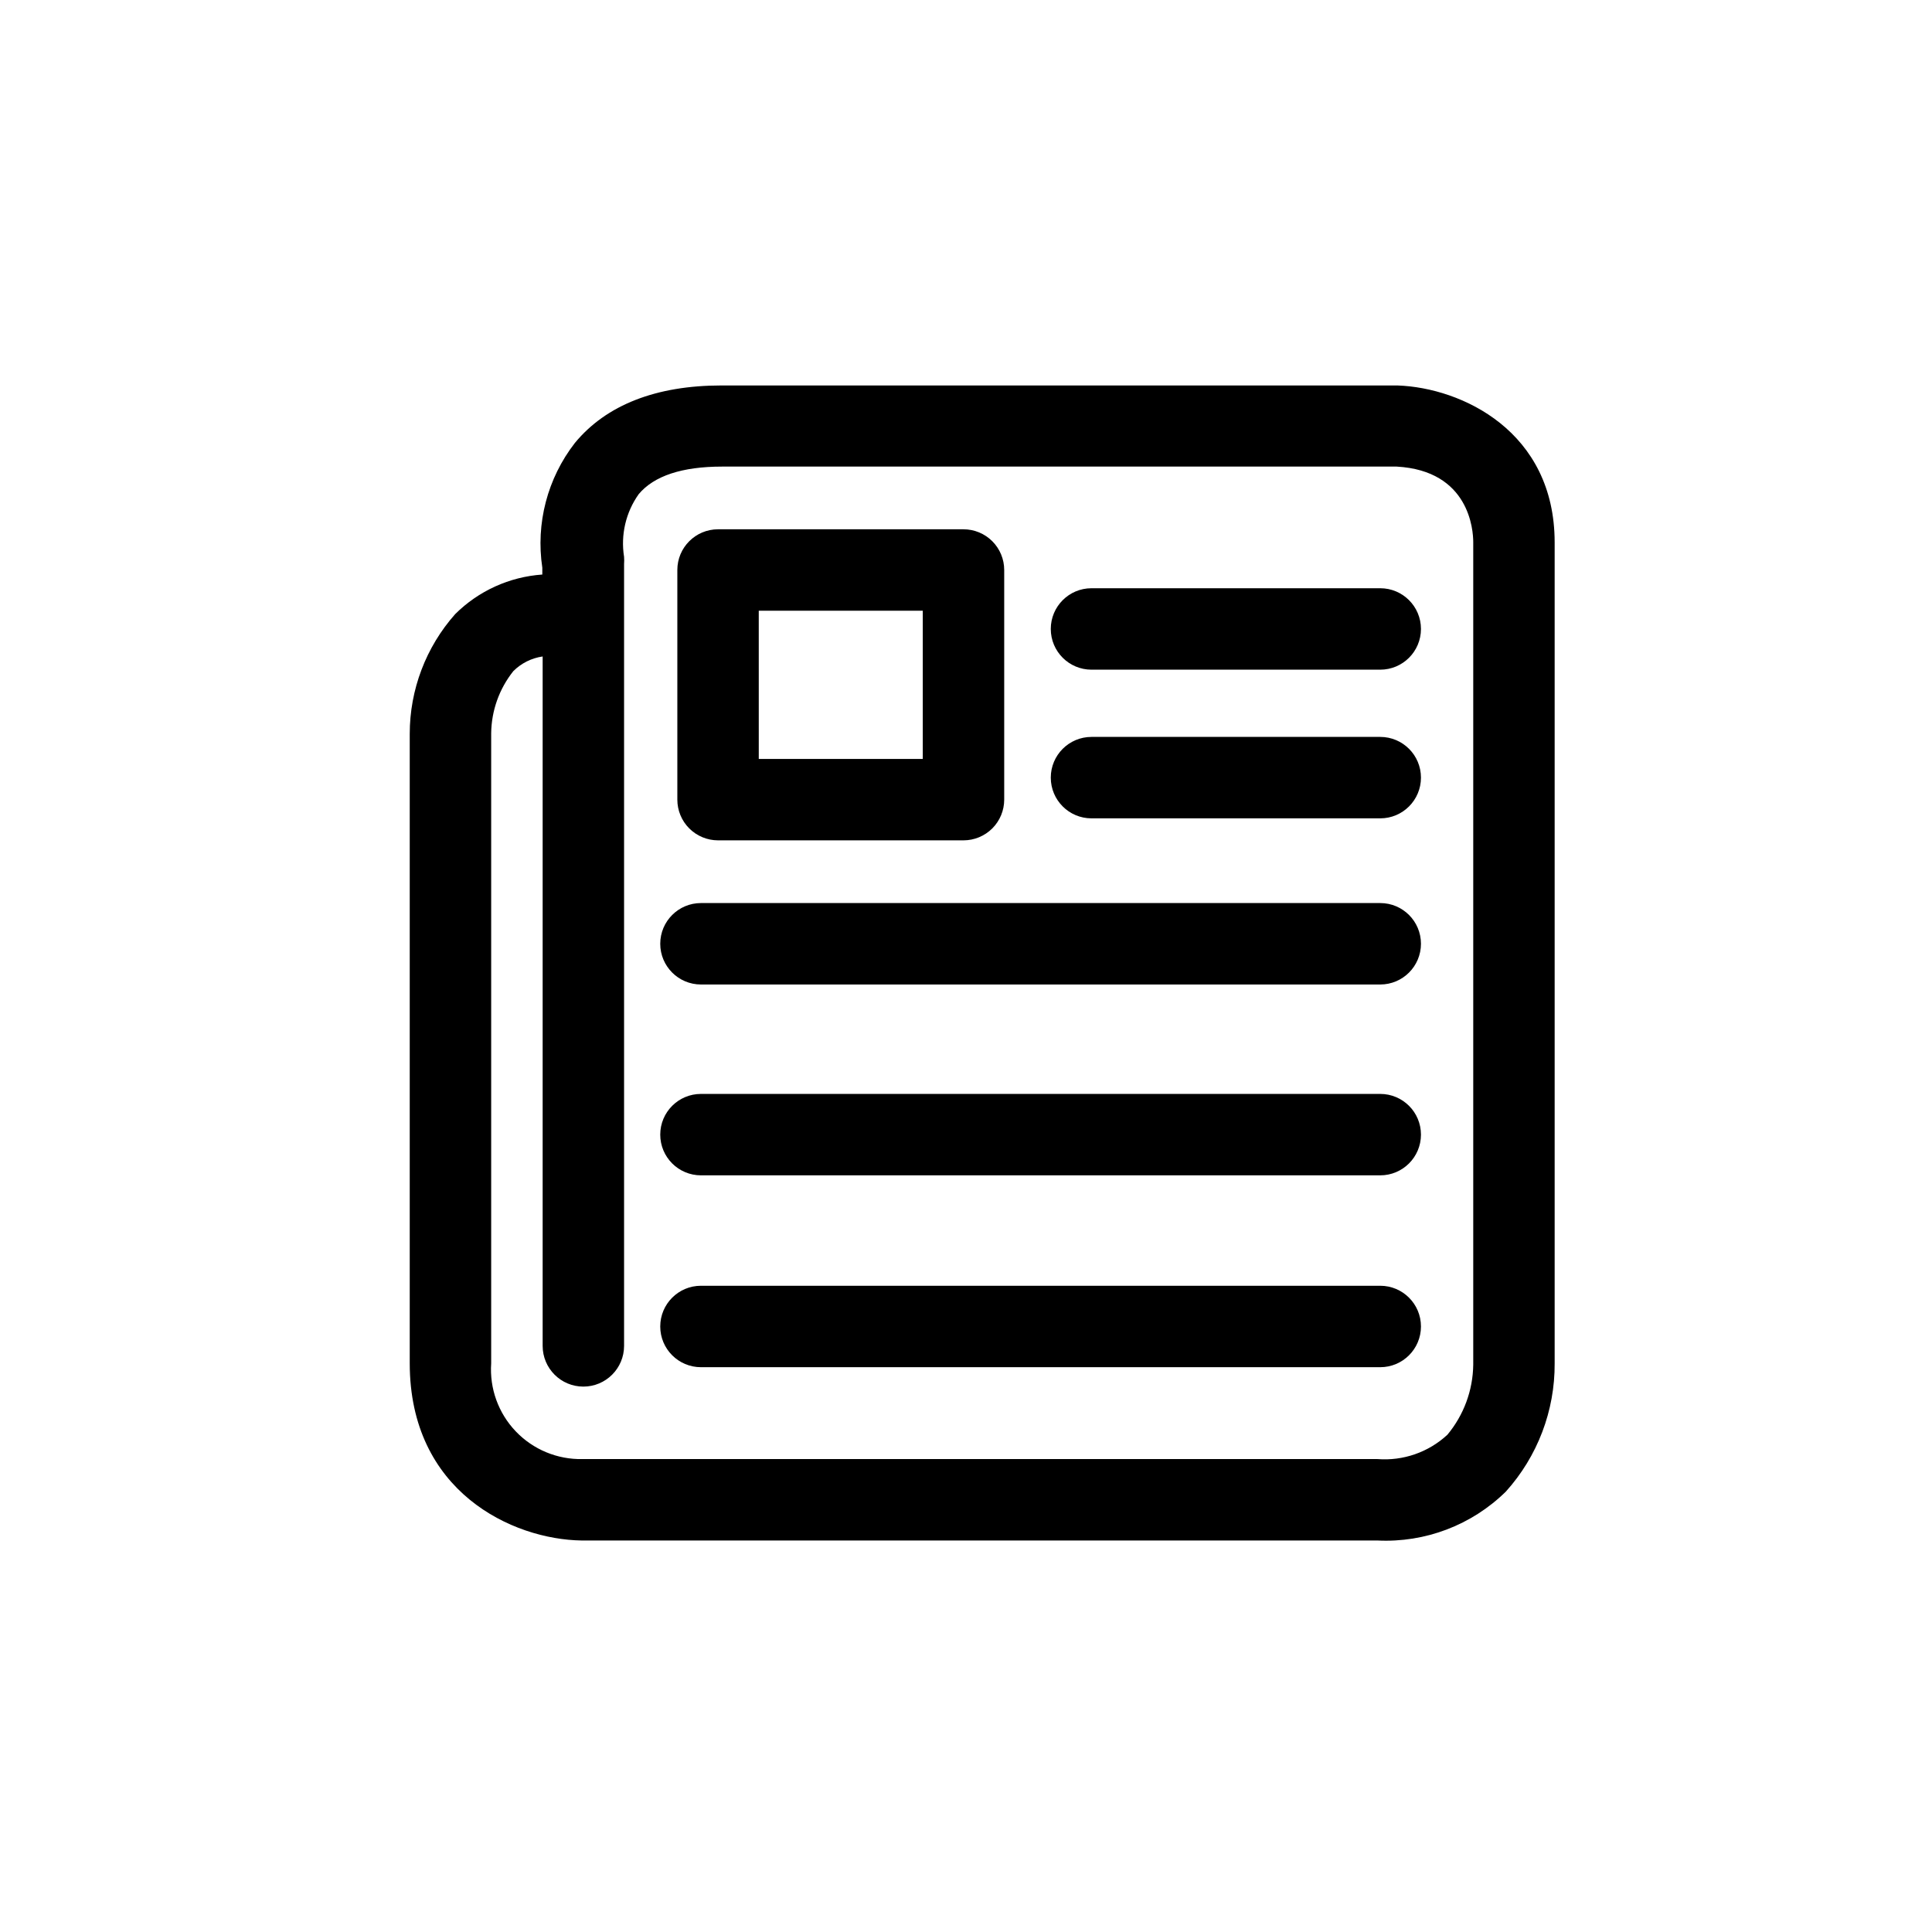
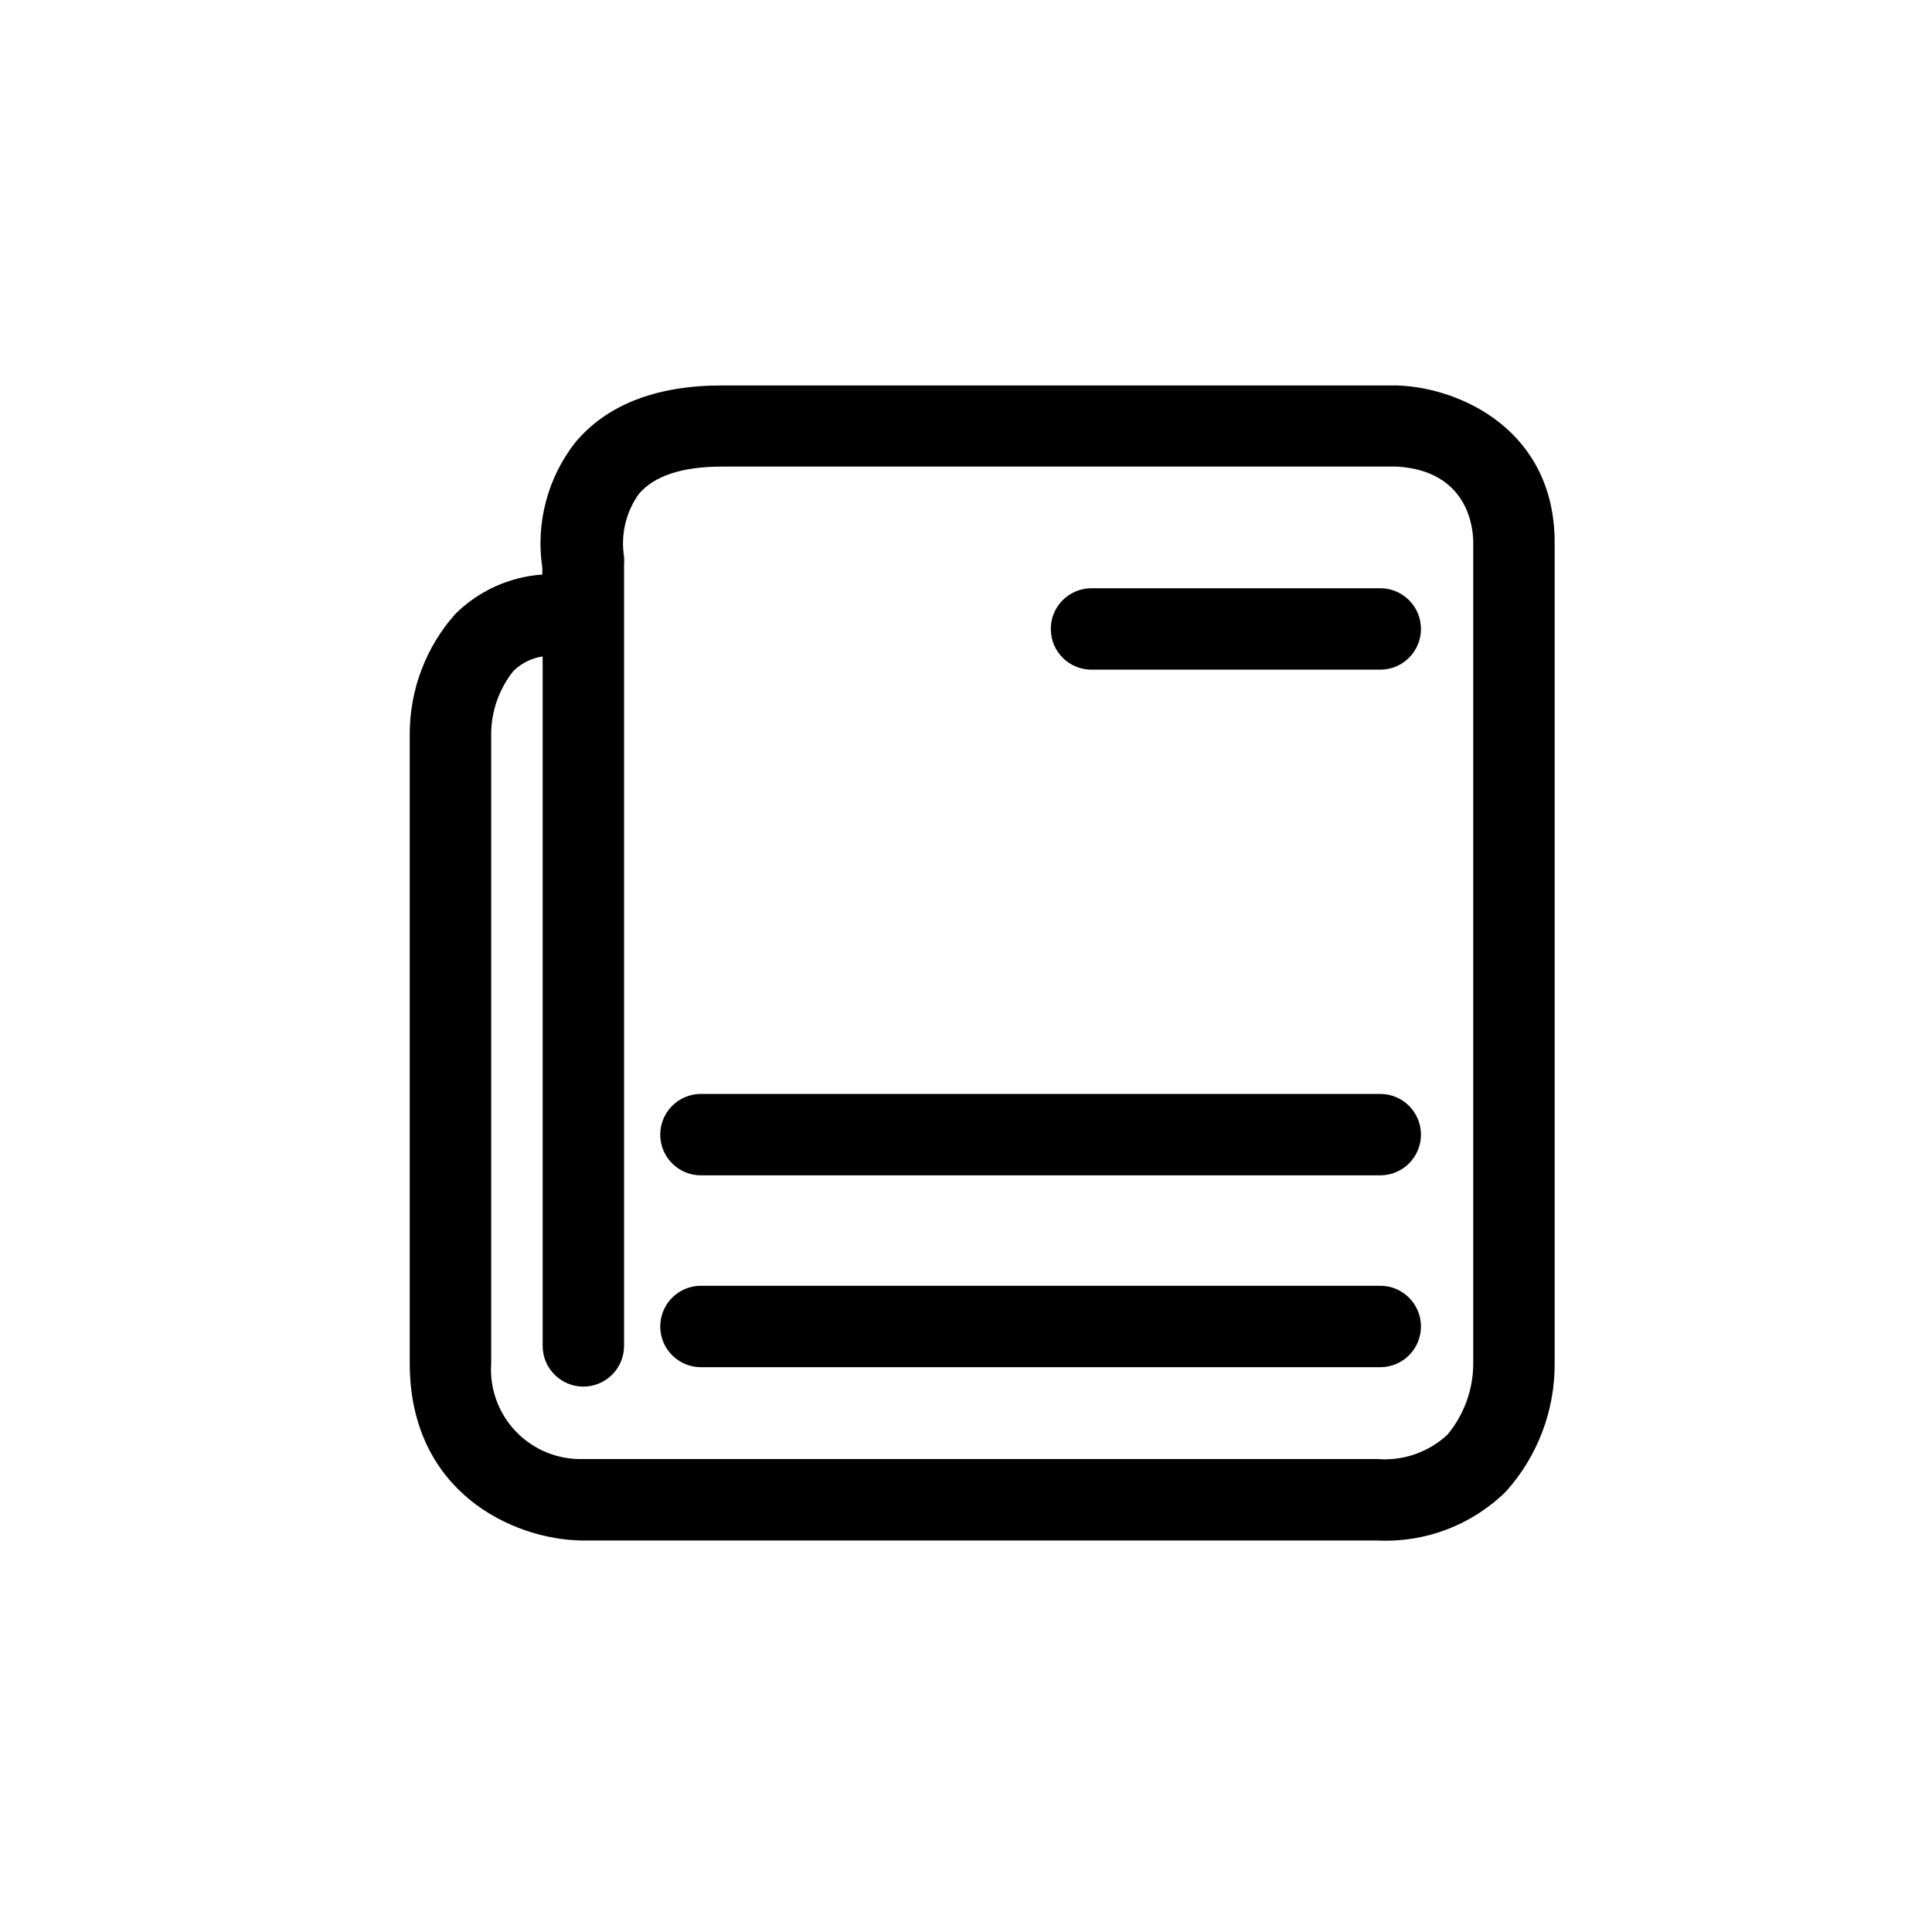
<svg xmlns="http://www.w3.org/2000/svg" fill="#000000" width="800px" height="800px" version="1.1" viewBox="144 144 512 512">
  <g>
    <path d="m556 505.29v-217.53c0-29.477-24.645-41.004-41.605-41.605l-179.2-0.004c-17.266 0-30.516 5.137-38.844 15.234l-0.004 0.004c-7.277 9.375-10.398 21.324-8.629 33.059v1.812c-8.711 0.605-16.906 4.332-23.094 10.488-7.754 8.746-12.039 20.031-12.039 31.723v166.82c0 34.012 27.191 46.699 45.578 46.957h210.88c12.648 0.621 24.977-4.074 34.012-12.949 8.406-9.324 13.023-21.453 12.945-34.008zm-28.441 18.949v-0.004c-5.004 4.637-11.715 6.965-18.516 6.434h-210.66c-6.672 0.148-13.102-2.519-17.707-7.348-4.609-4.828-6.969-11.375-6.508-18.031v-166.99c0.074-5.981 2.141-11.77 5.871-16.445 2.102-2.098 4.828-3.461 7.769-3.883v182.7c0 5.961 4.828 10.793 10.789 10.793 5.957 0 10.789-4.832 10.789-10.793v-207.17c0.047-0.645 0.047-1.297 0-1.941-0.934-5.836 0.461-11.801 3.887-16.617 4.059-4.832 11.48-7.293 22.098-7.293h178.77c19.293 1.078 20.285 16.875 20.285 20.027v217.96c-0.082 6.805-2.504 13.375-6.863 18.602z" />
-     <path d="m334.29 366.7h65.043c2.863 0 5.609-1.137 7.633-3.16 2.023-2.023 3.16-4.766 3.16-7.629v-60.855c0-2.863-1.137-5.606-3.16-7.629-2.023-2.023-4.769-3.16-7.633-3.16h-65.043c-5.957 0-10.789 4.828-10.789 10.789v60.855c0 2.863 1.137 5.606 3.16 7.629 2.023 2.023 4.769 3.16 7.629 3.16zm10.789-60.855h43.465v39.277h-43.461z" />
    <path d="m509.78 299.89h-76.523c-5.961 0-10.789 4.832-10.789 10.793 0 5.957 4.828 10.789 10.789 10.789h76.523c5.957 0 10.789-4.832 10.789-10.789 0-5.961-4.832-10.793-10.789-10.793z" />
-     <path d="m509.78 339.29h-76.523c-5.961 0-10.789 4.832-10.789 10.789 0 5.961 4.828 10.793 10.789 10.793h76.523c5.957 0 10.789-4.832 10.789-10.793 0-5.957-4.832-10.789-10.789-10.789z" />
-     <path d="m509.78 383.32h-180.02c-5.957 0-10.789 4.832-10.789 10.789 0 5.961 4.832 10.793 10.789 10.793h180.02c5.957 0 10.789-4.832 10.789-10.793 0-5.957-4.832-10.789-10.789-10.789z" />
    <path d="m509.78 433.9h-180.02c-5.957 0-10.789 4.828-10.789 10.789 0 5.957 4.832 10.789 10.789 10.789h180.02c5.957 0 10.789-4.832 10.789-10.789 0-5.961-4.832-10.789-10.789-10.789z" />
    <path d="m509.78 484.74h-180.02c-5.957 0-10.789 4.832-10.789 10.793 0 5.957 4.832 10.789 10.789 10.789h180.02c5.957 0 10.789-4.832 10.789-10.789 0-5.961-4.832-10.793-10.789-10.793z" />
  </g>
</svg>